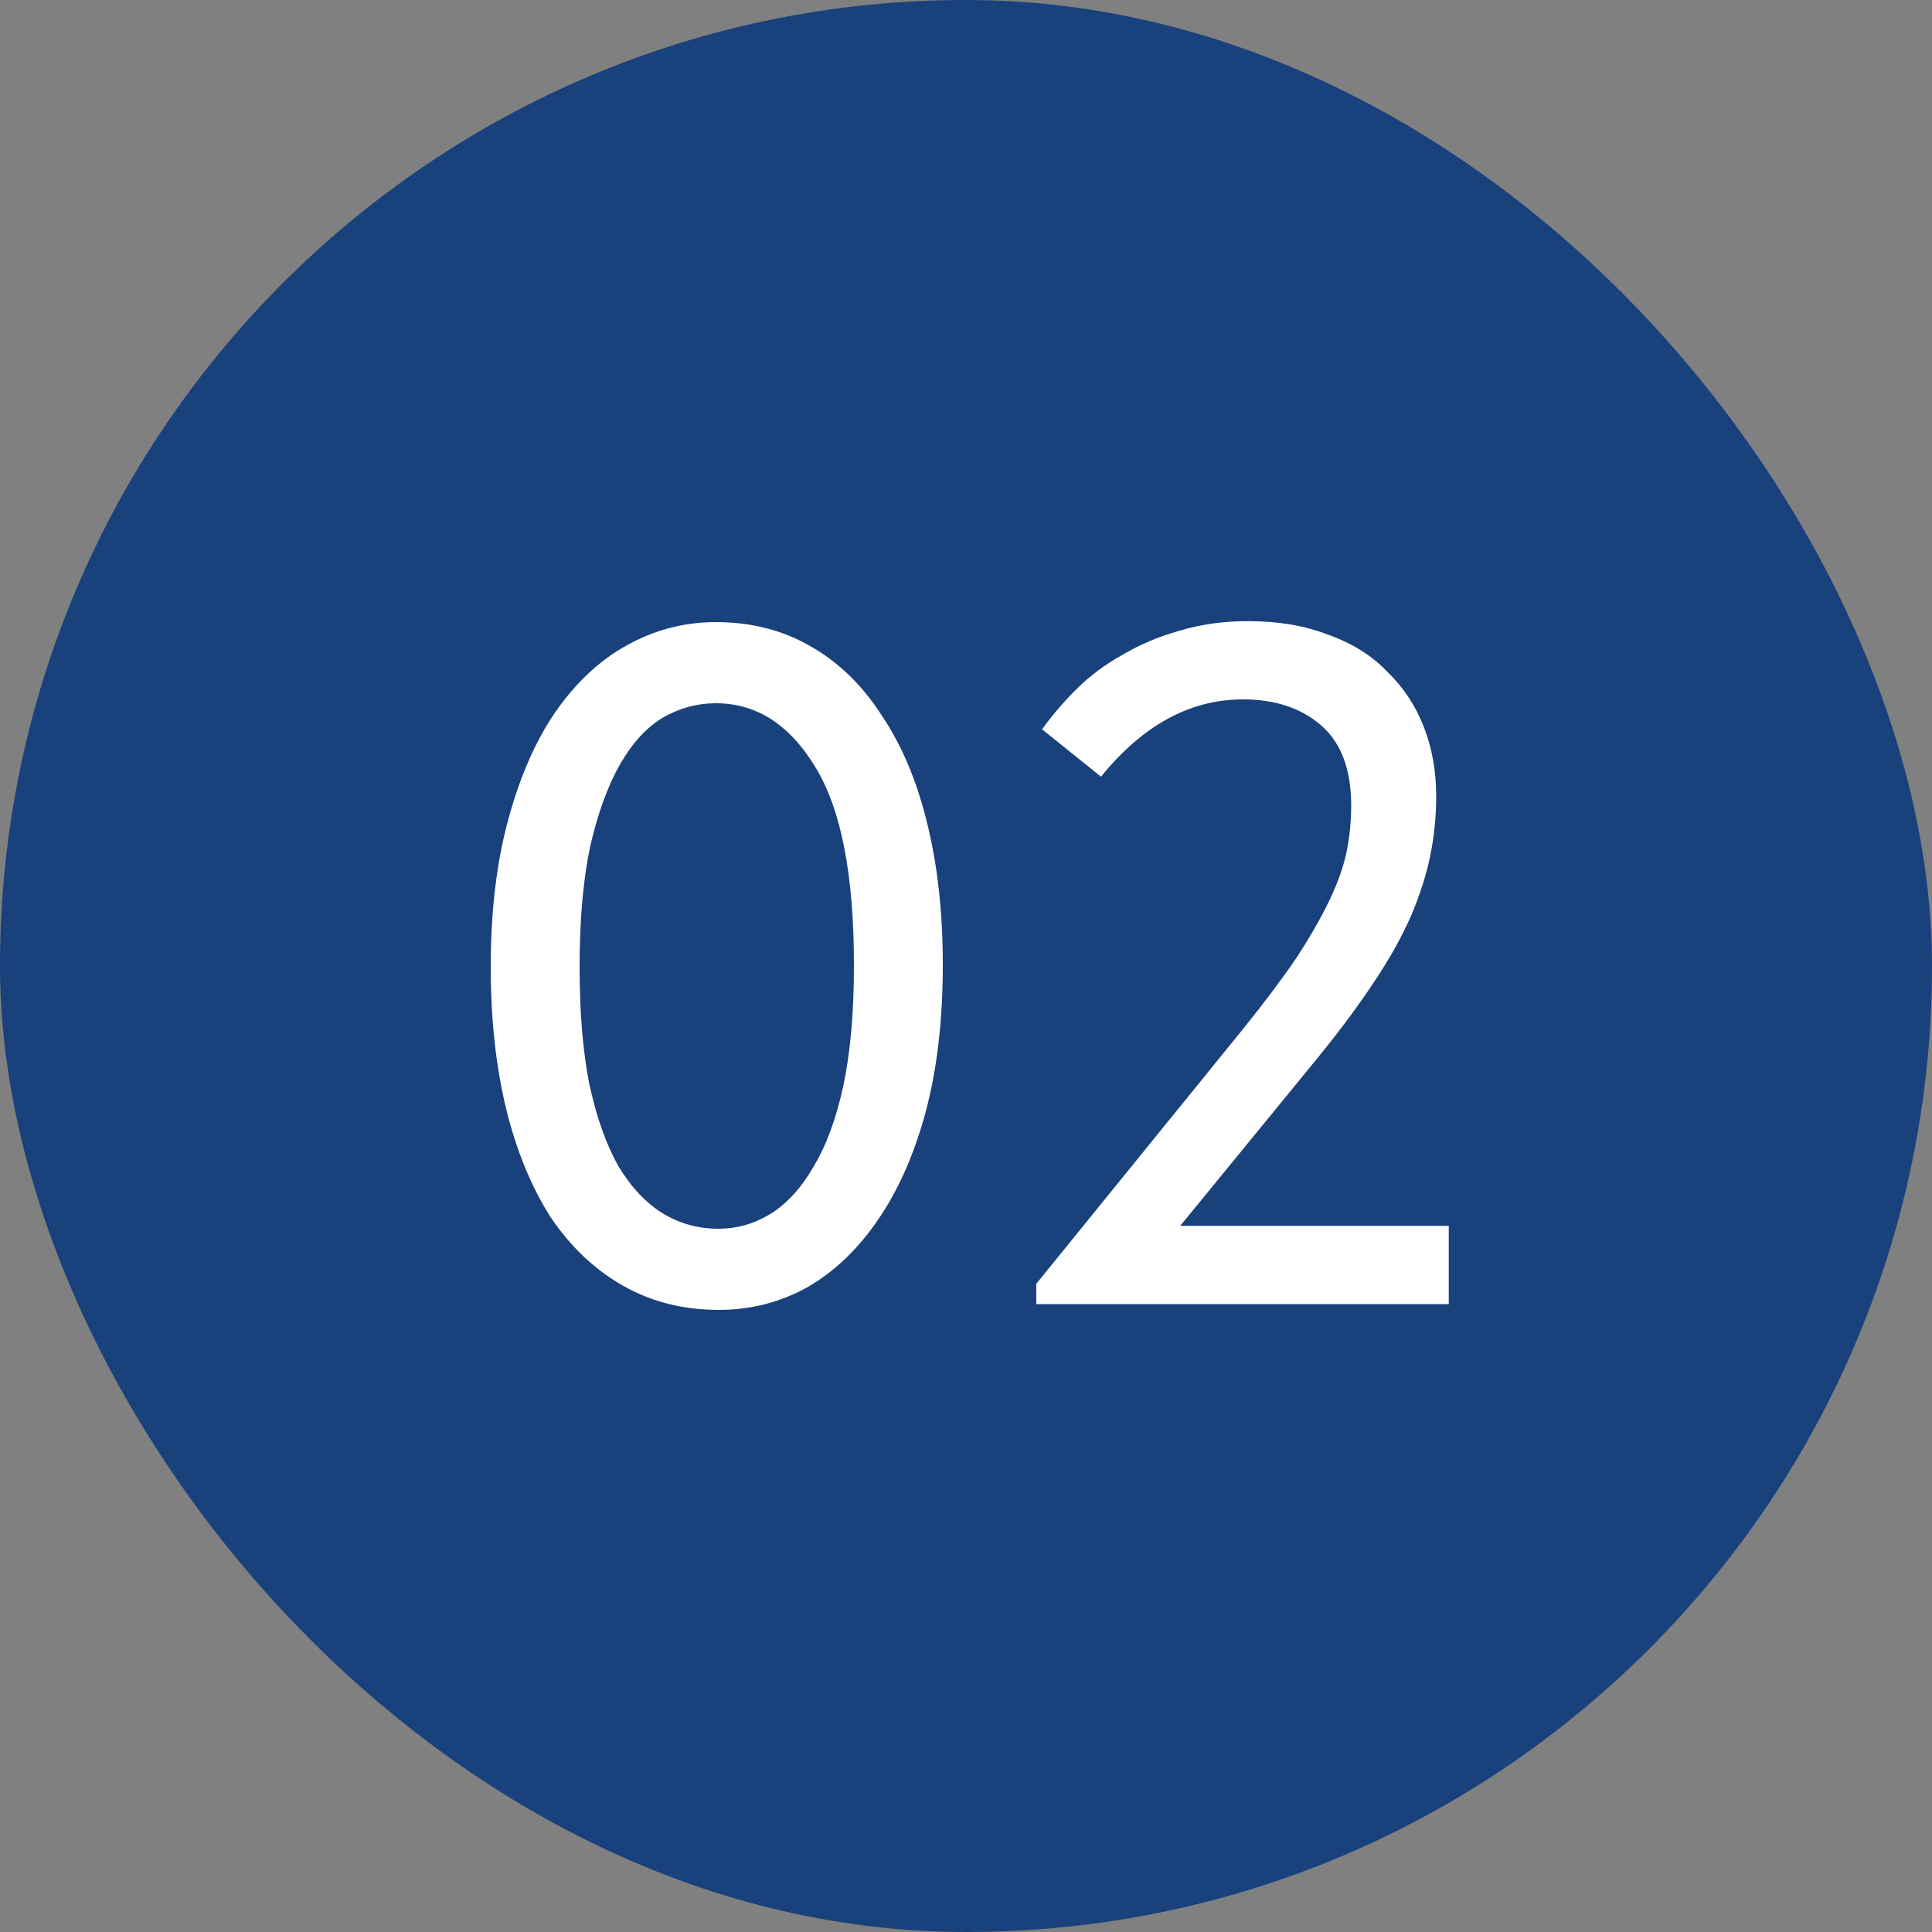
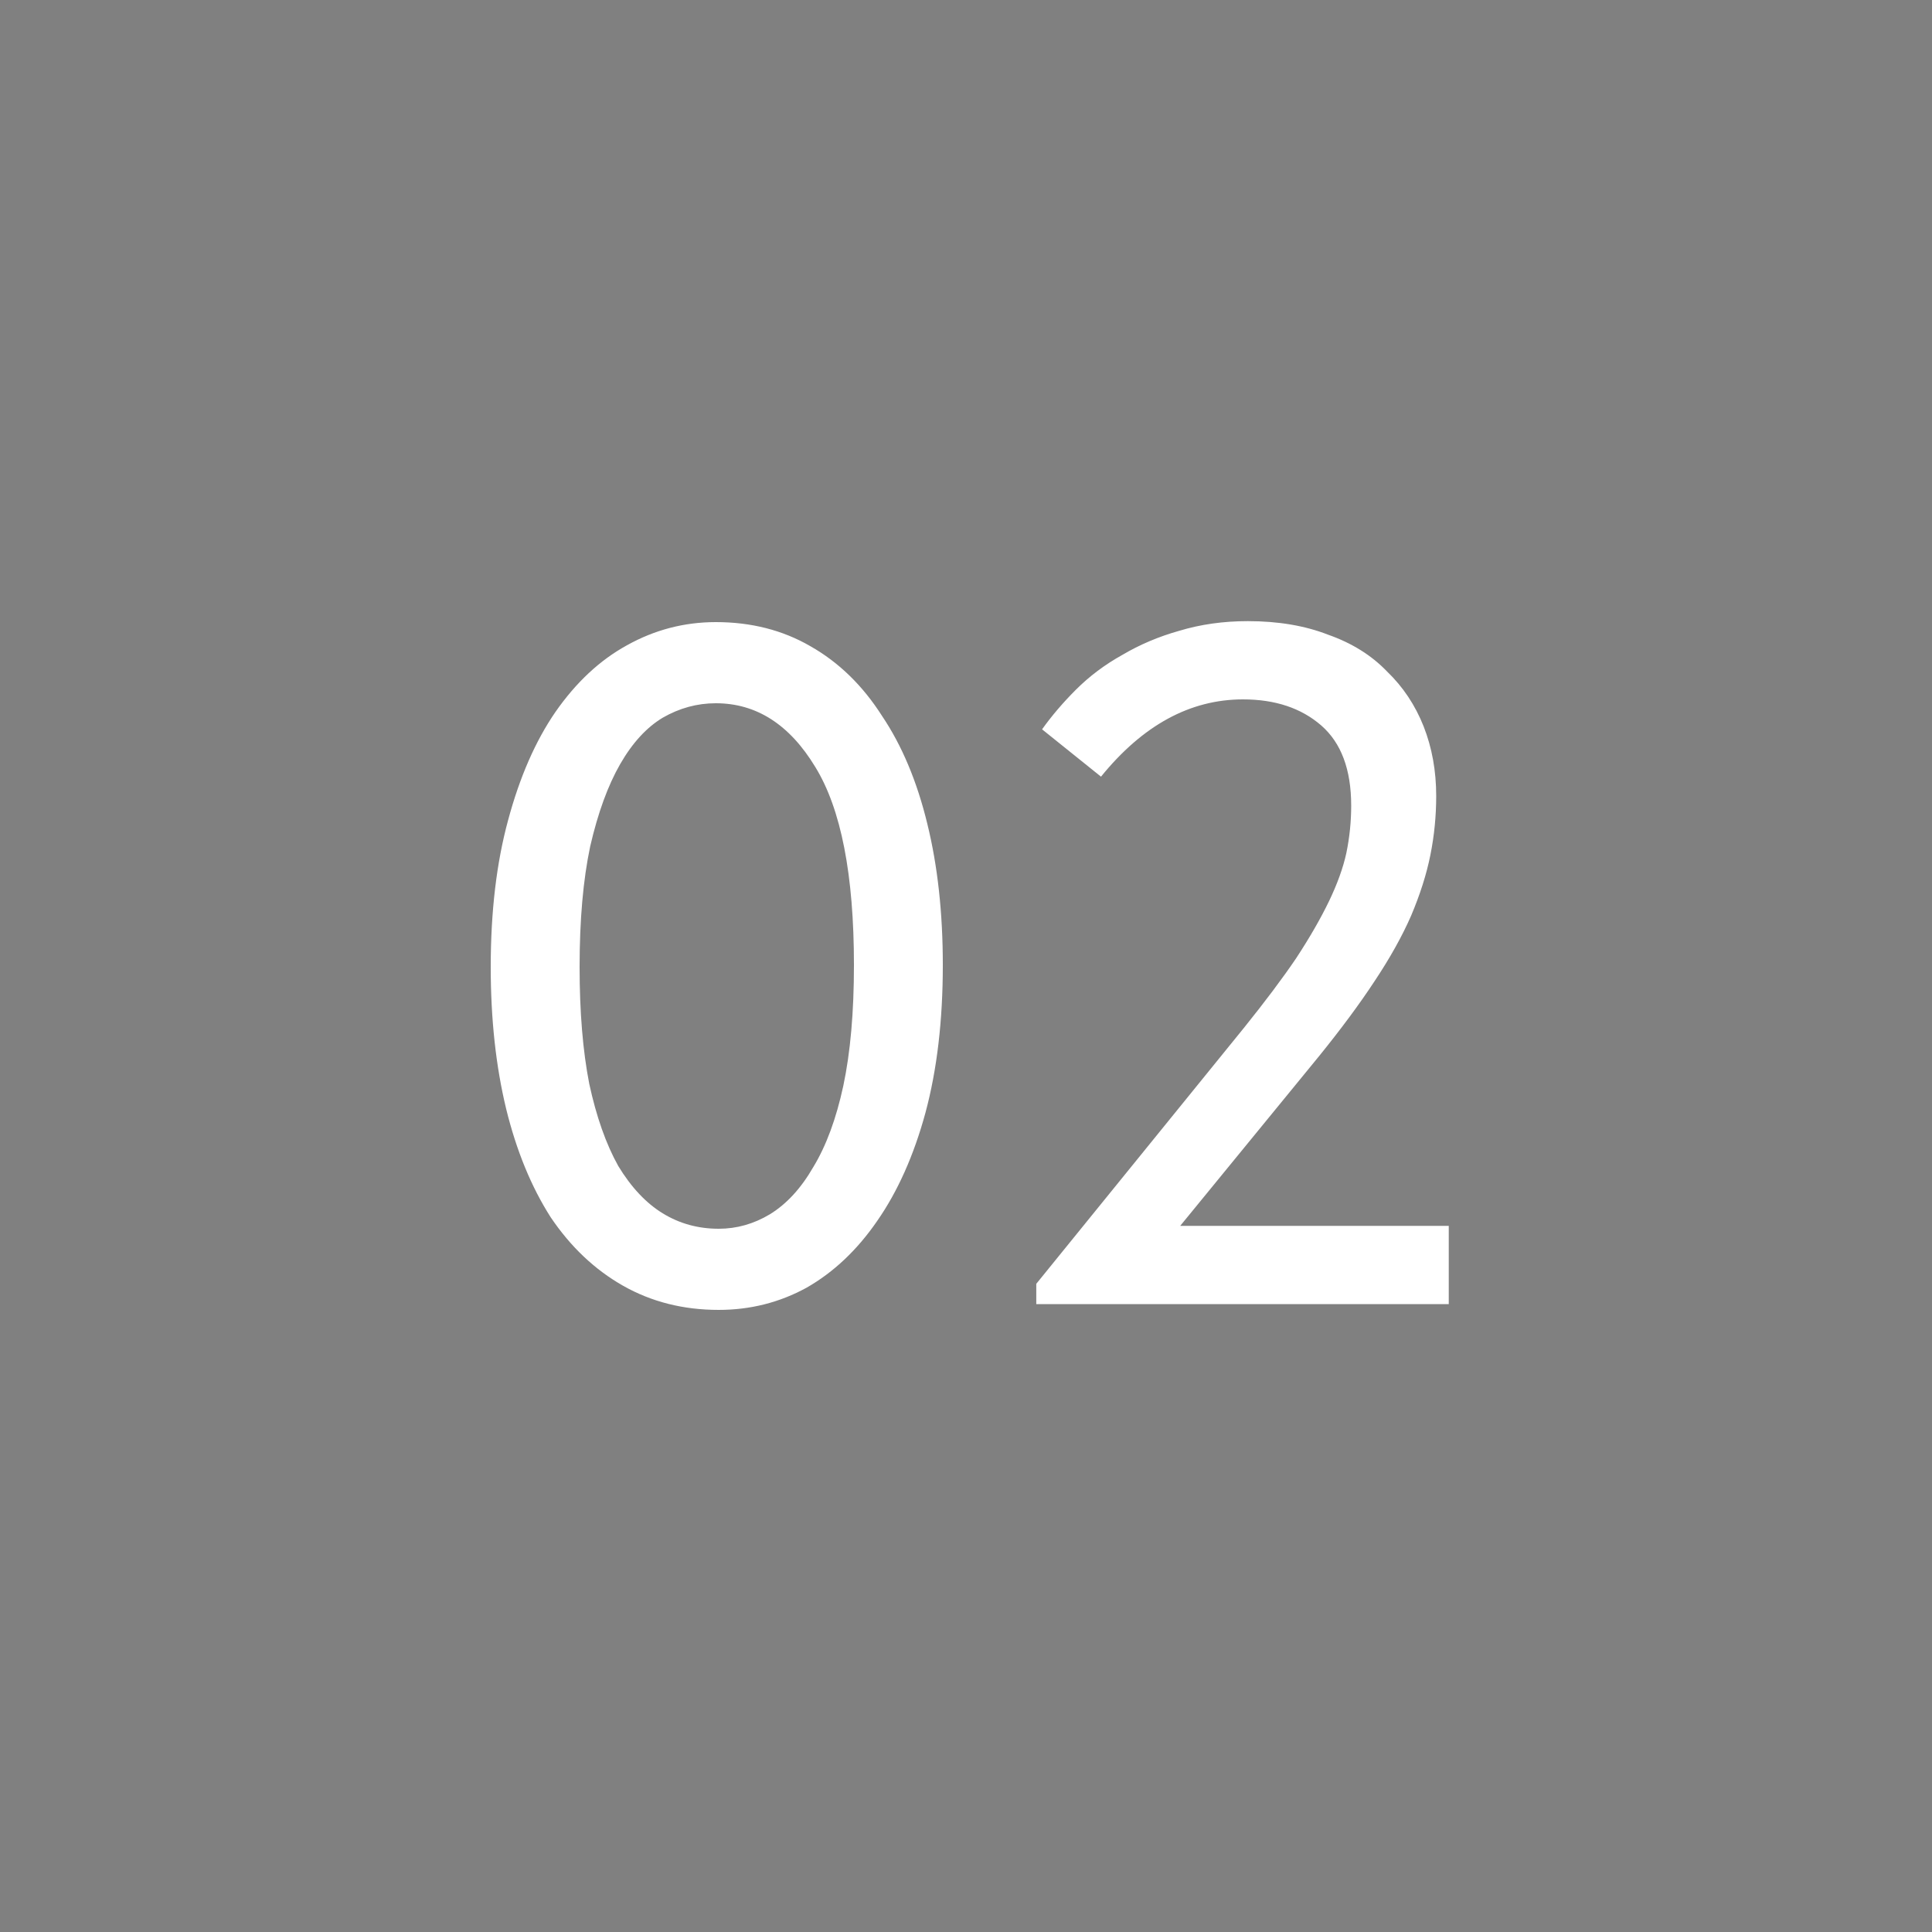
<svg xmlns="http://www.w3.org/2000/svg" width="40" height="40" viewBox="0 0 40 40" fill="none">
  <rect x="0" y="0" width="40" height="40" fill="#808080" stroke="none" />
-   <rect width="40" height="40" rx="20" fill="#19417C" />
  <path d="M14.88 27.12C14.147 27.12 13.487 26.953 12.9 26.62C12.313 26.287 11.813 25.813 11.4 25.2C11 24.573 10.693 23.827 10.48 22.96C10.267 22.08 10.16 21.1 10.16 20.02C10.16 18.873 10.28 17.86 10.52 16.98C10.76 16.087 11.087 15.34 11.5 14.74C11.927 14.127 12.42 13.667 12.98 13.36C13.553 13.04 14.167 12.88 14.82 12.88C15.553 12.88 16.207 13.047 16.78 13.38C17.367 13.713 17.86 14.193 18.26 14.82C18.673 15.433 18.987 16.18 19.2 17.06C19.413 17.927 19.52 18.9 19.52 19.98C19.52 21.127 19.4 22.147 19.16 23.04C18.92 23.92 18.587 24.667 18.16 25.28C17.747 25.88 17.26 26.34 16.7 26.66C16.14 26.967 15.533 27.12 14.88 27.12ZM14.88 25.44C15.253 25.44 15.607 25.34 15.94 25.14C16.287 24.927 16.587 24.6 16.84 24.16C17.107 23.72 17.313 23.16 17.46 22.48C17.607 21.787 17.68 20.953 17.68 19.98C17.68 18.113 17.413 16.747 16.88 15.88C16.347 15 15.66 14.56 14.82 14.56C14.433 14.56 14.067 14.66 13.72 14.86C13.387 15.06 13.093 15.38 12.84 15.82C12.587 16.26 12.38 16.827 12.22 17.52C12.073 18.213 12 19.047 12 20.02C12 20.953 12.067 21.76 12.2 22.44C12.347 23.12 12.547 23.687 12.8 24.14C13.067 24.58 13.373 24.907 13.72 25.12C14.067 25.333 14.453 25.44 14.88 25.44ZM21.455 26.58L25.755 21.28C26.195 20.733 26.555 20.253 26.835 19.84C27.115 19.413 27.341 19.02 27.515 18.66C27.688 18.3 27.808 17.967 27.875 17.66C27.941 17.34 27.975 17.013 27.975 16.68C27.975 15.933 27.768 15.38 27.355 15.02C26.941 14.66 26.401 14.48 25.735 14.48C24.641 14.48 23.661 15.013 22.795 16.08L21.575 15.1C21.775 14.82 22.008 14.547 22.275 14.28C22.555 14 22.875 13.76 23.235 13.56C23.595 13.347 23.988 13.18 24.415 13.06C24.855 12.927 25.328 12.86 25.835 12.86C26.461 12.86 27.015 12.953 27.495 13.14C27.988 13.313 28.395 13.567 28.715 13.9C29.048 14.22 29.301 14.6 29.475 15.04C29.648 15.48 29.735 15.96 29.735 16.48C29.735 16.893 29.695 17.3 29.615 17.7C29.535 18.1 29.401 18.52 29.215 18.96C29.028 19.387 28.775 19.84 28.455 20.32C28.148 20.787 27.768 21.3 27.315 21.86L24.435 25.38H29.995V27H21.455V26.58Z" fill="white" />
</svg>